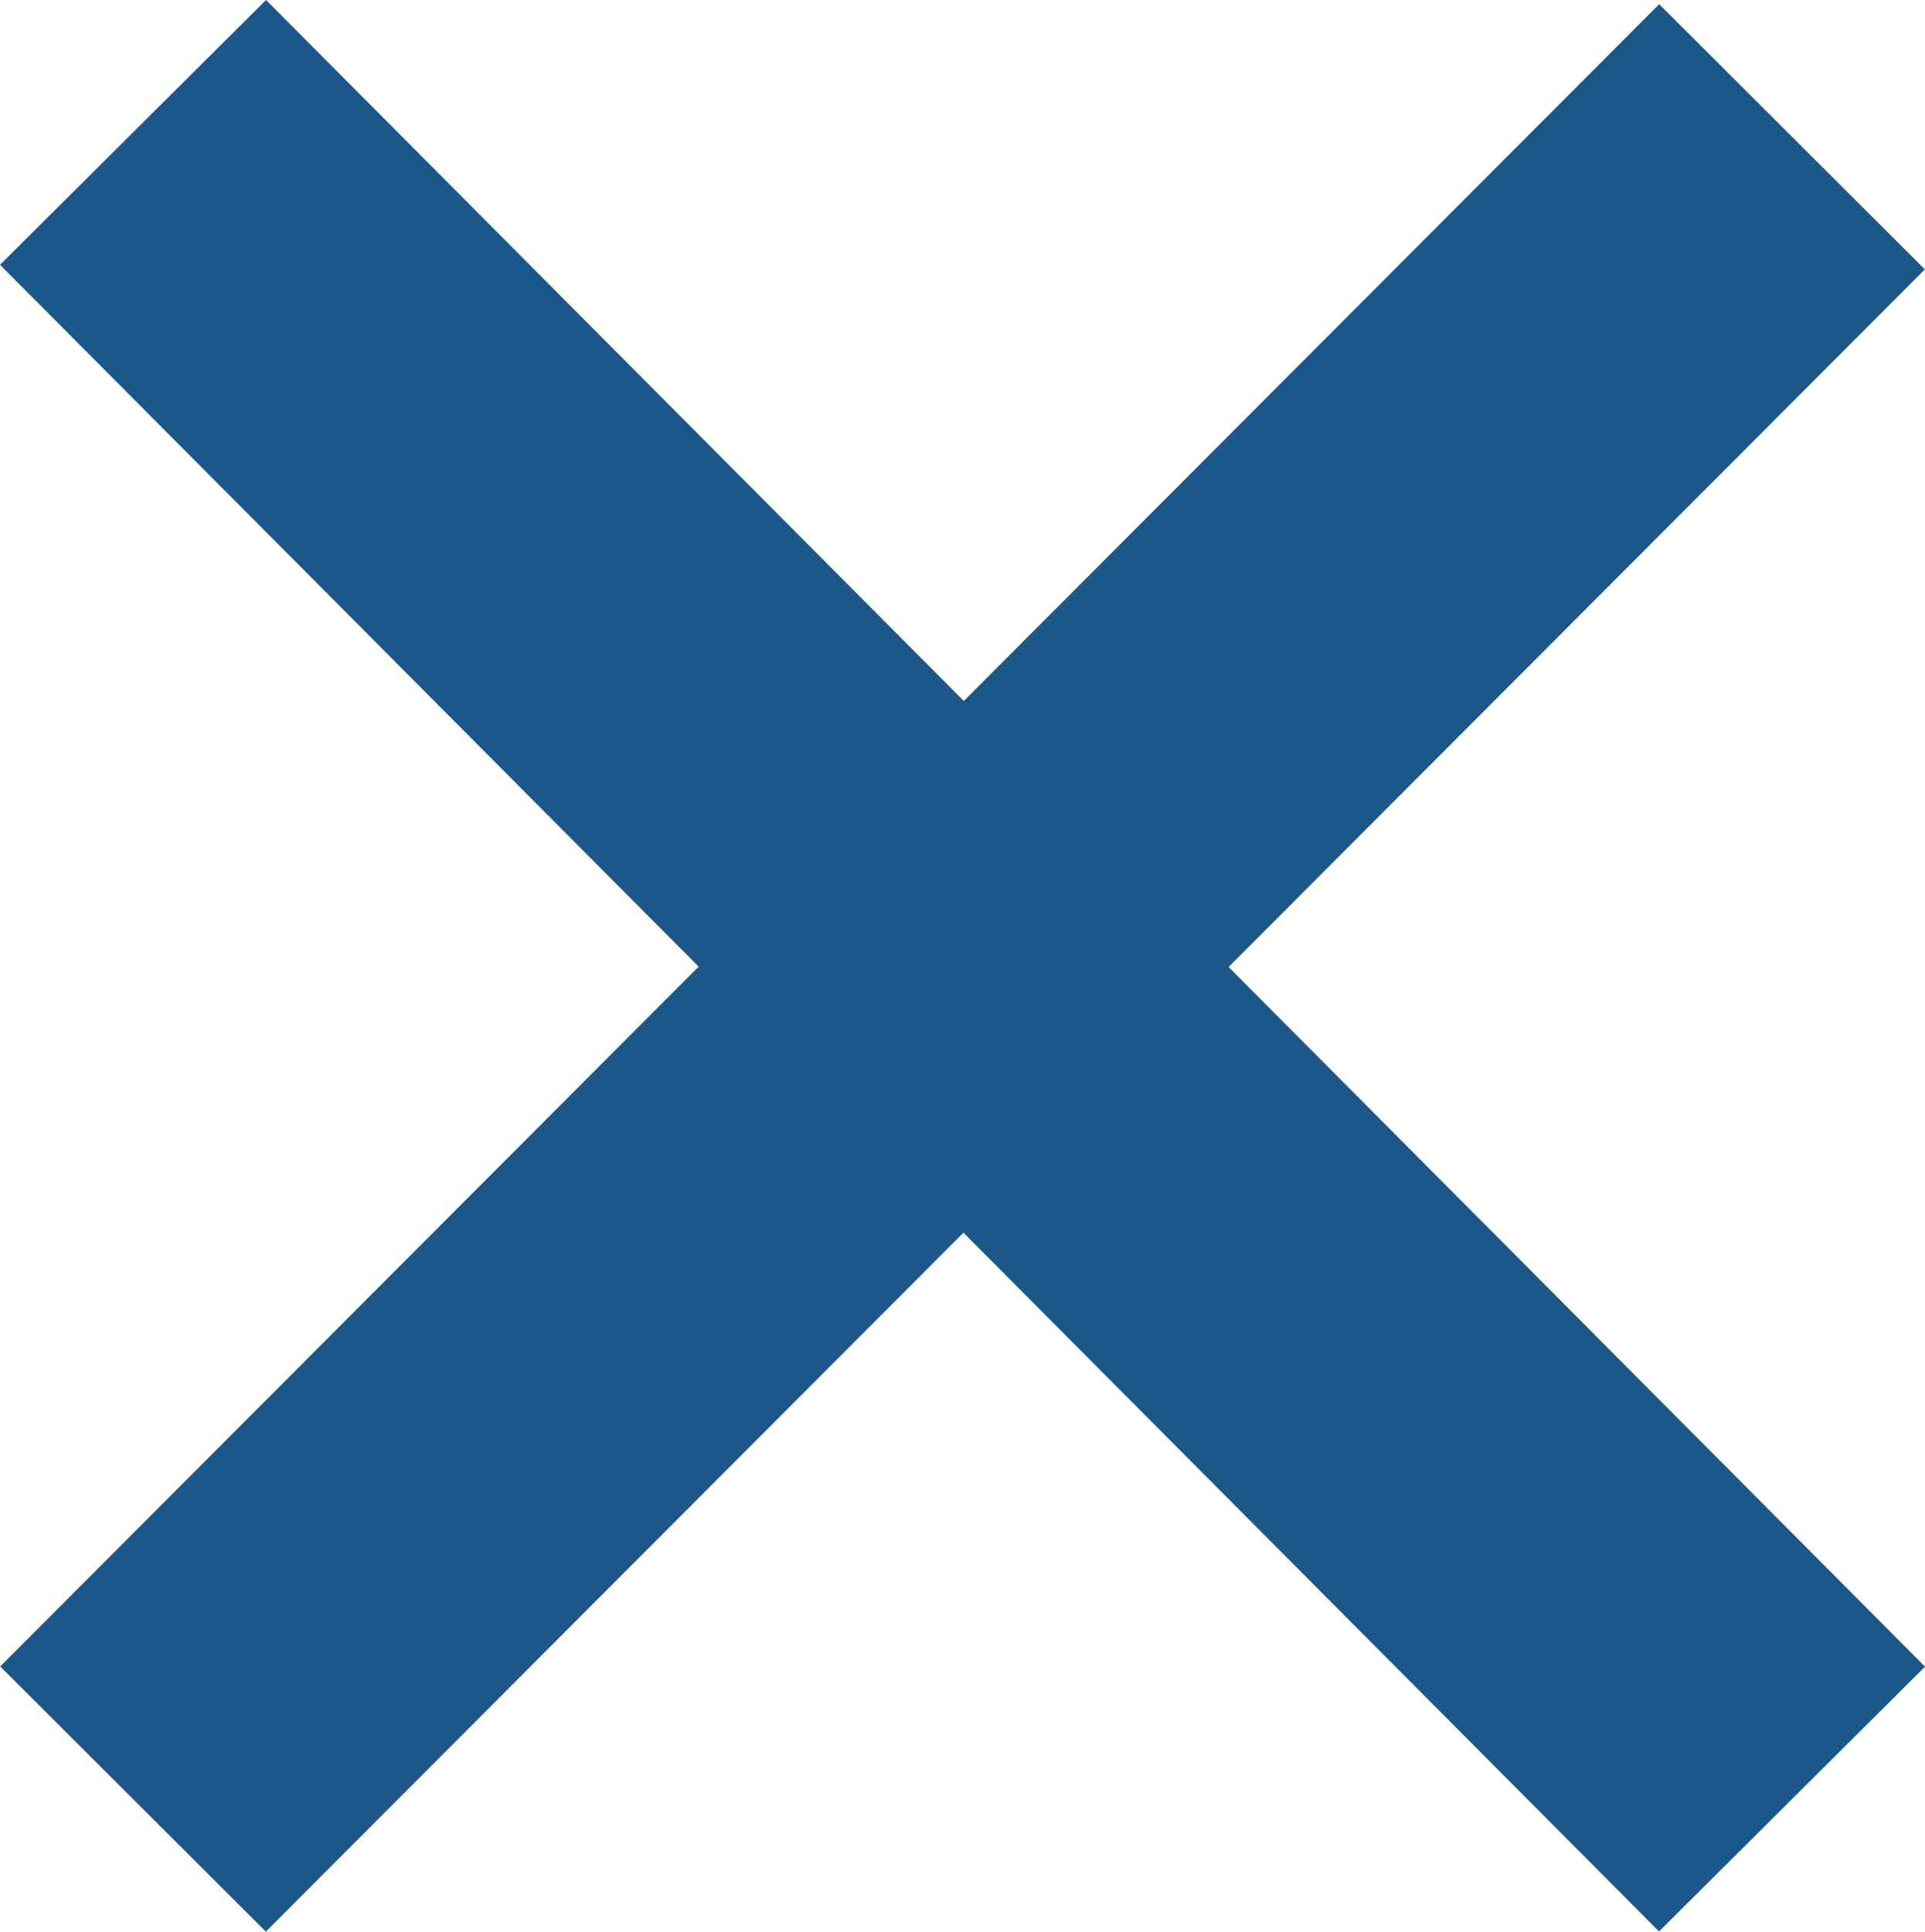
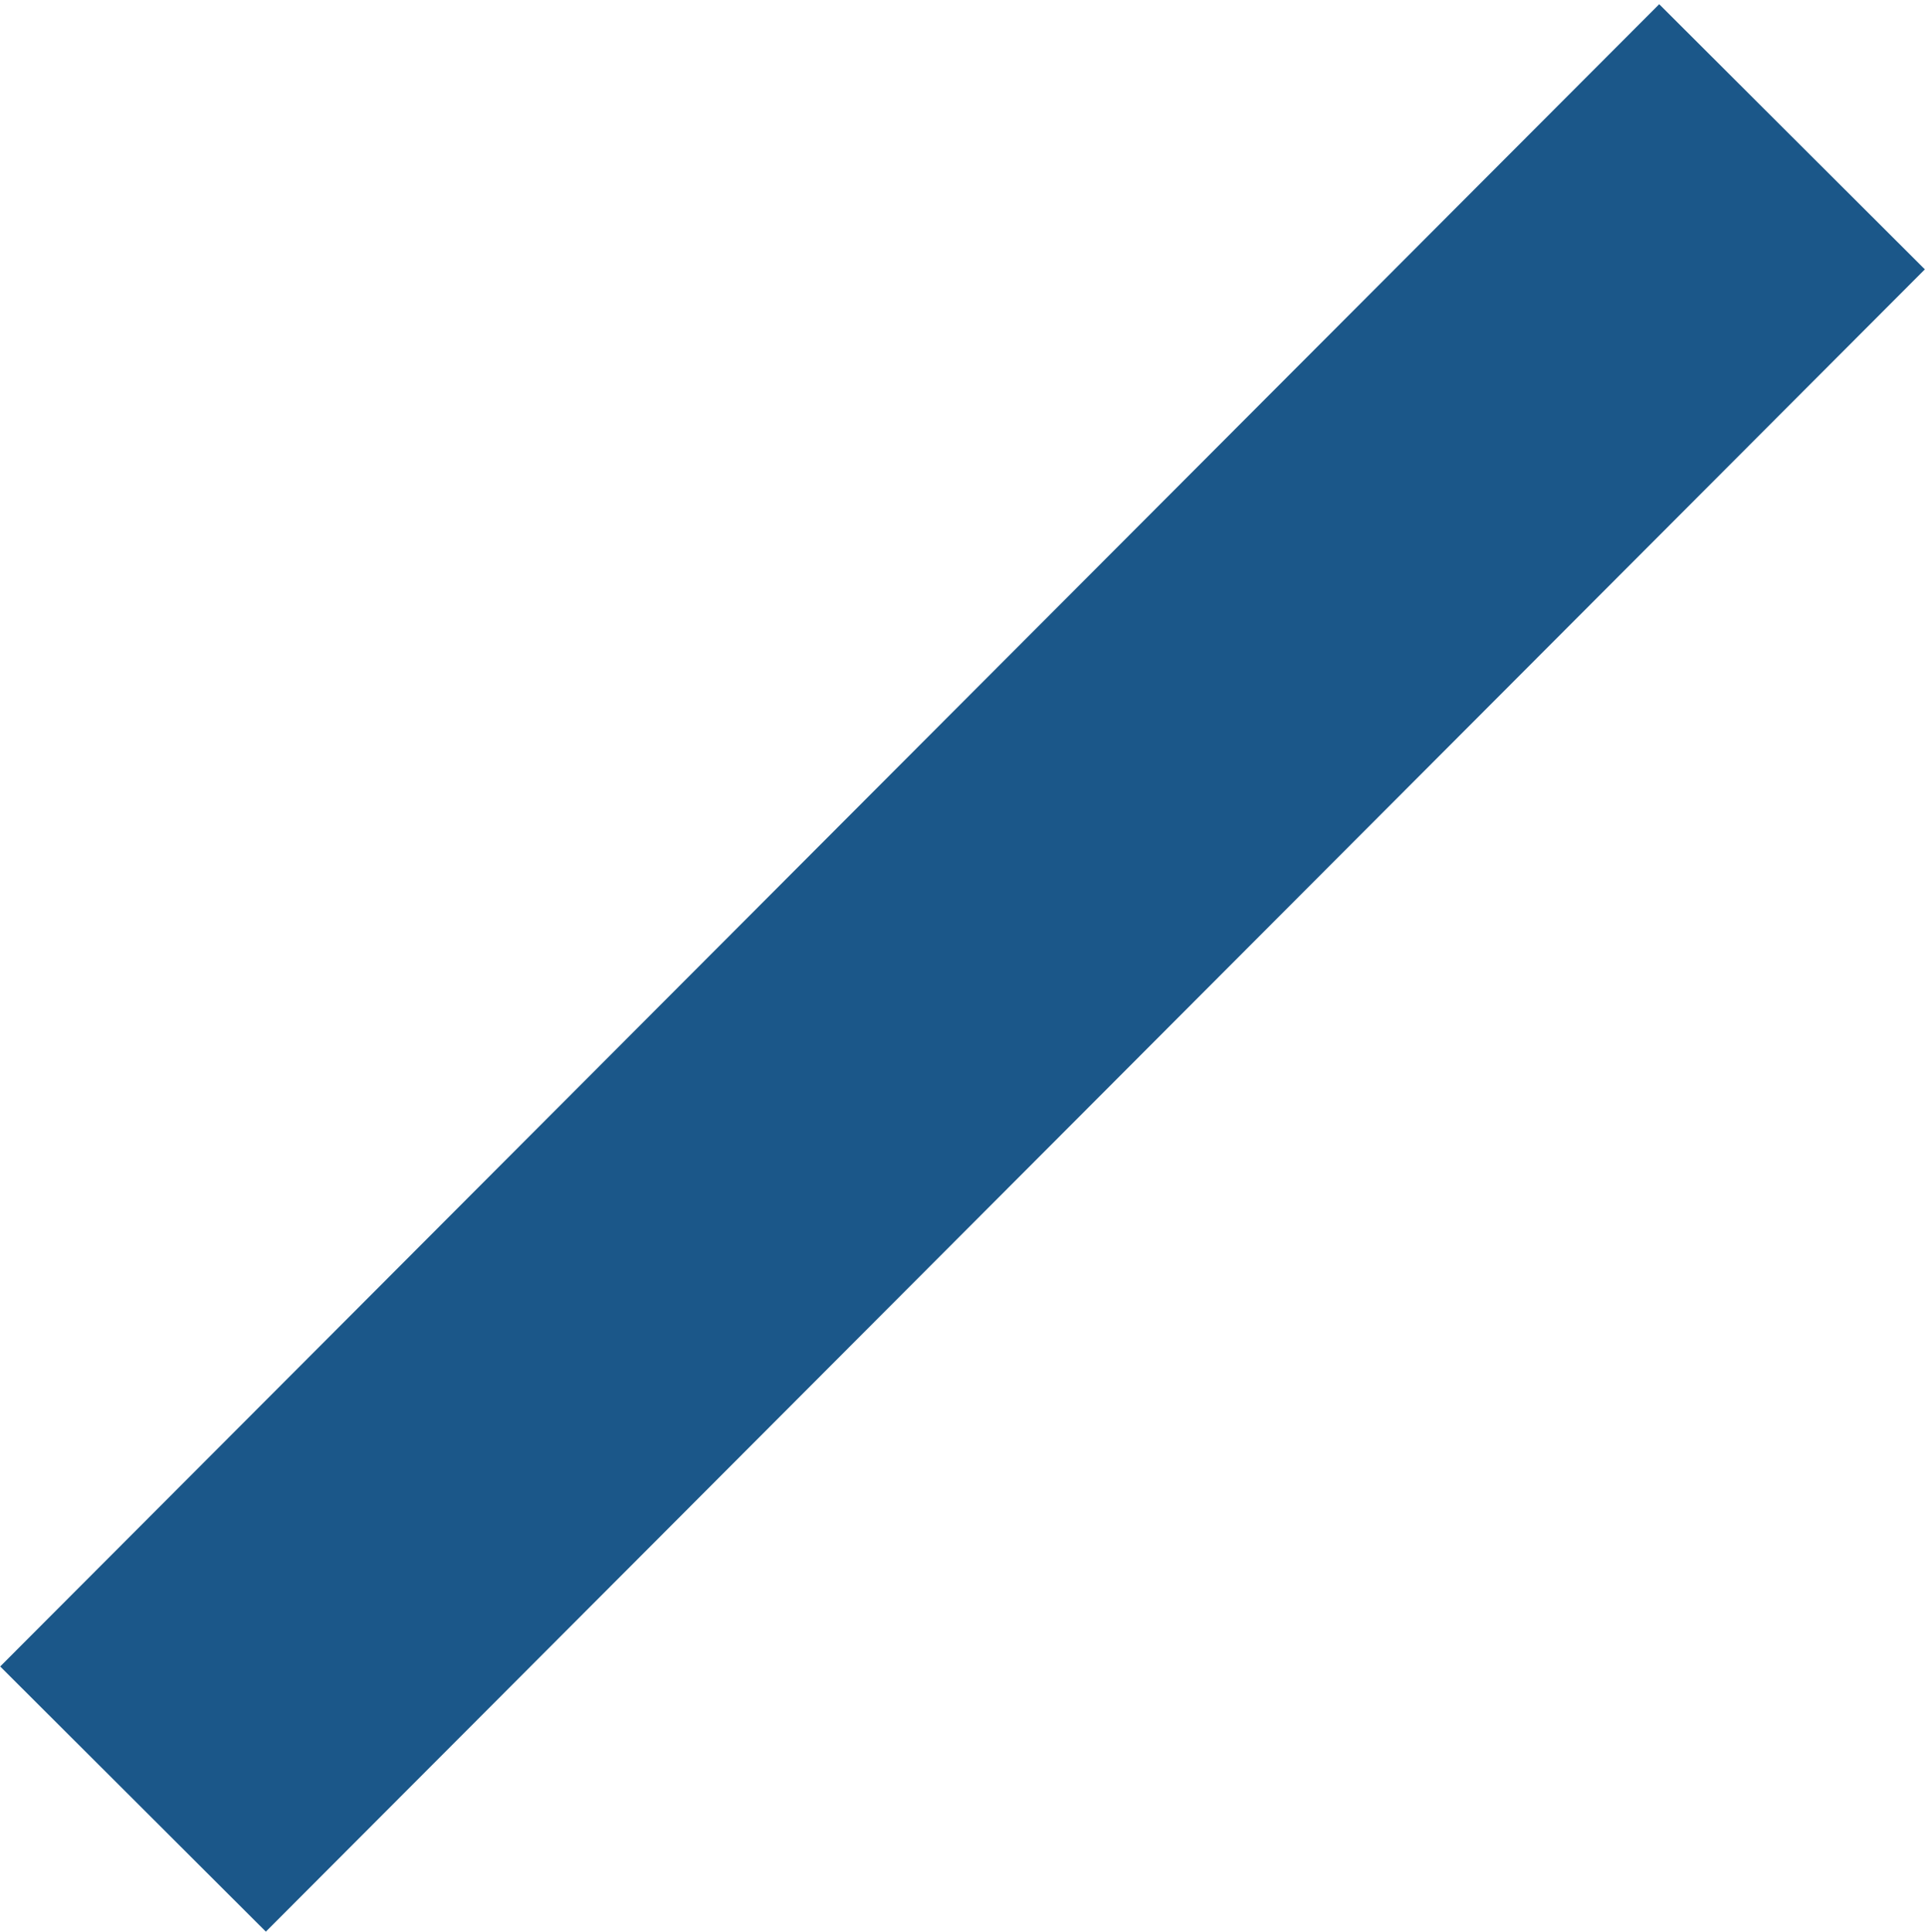
<svg xmlns="http://www.w3.org/2000/svg" width="35.901" height="36.024" viewBox="0 0 35.901 36.024">
  <g id="Gruppe_695" data-name="Gruppe 695" transform="translate(-1120.579 -455.949)">
-     <line id="Linie_2" data-name="Linie 2" x2="30.94" y2="31.082" transform="translate(1123.06 458.418)" fill="none" stroke="#1b5789" stroke-width="7" />
    <line id="Linie_6" data-name="Linie 6" y1="31" x2="30.94" transform="translate(1123.06 458.5)" fill="none" stroke="#1b5789" stroke-width="7" />
  </g>
</svg>